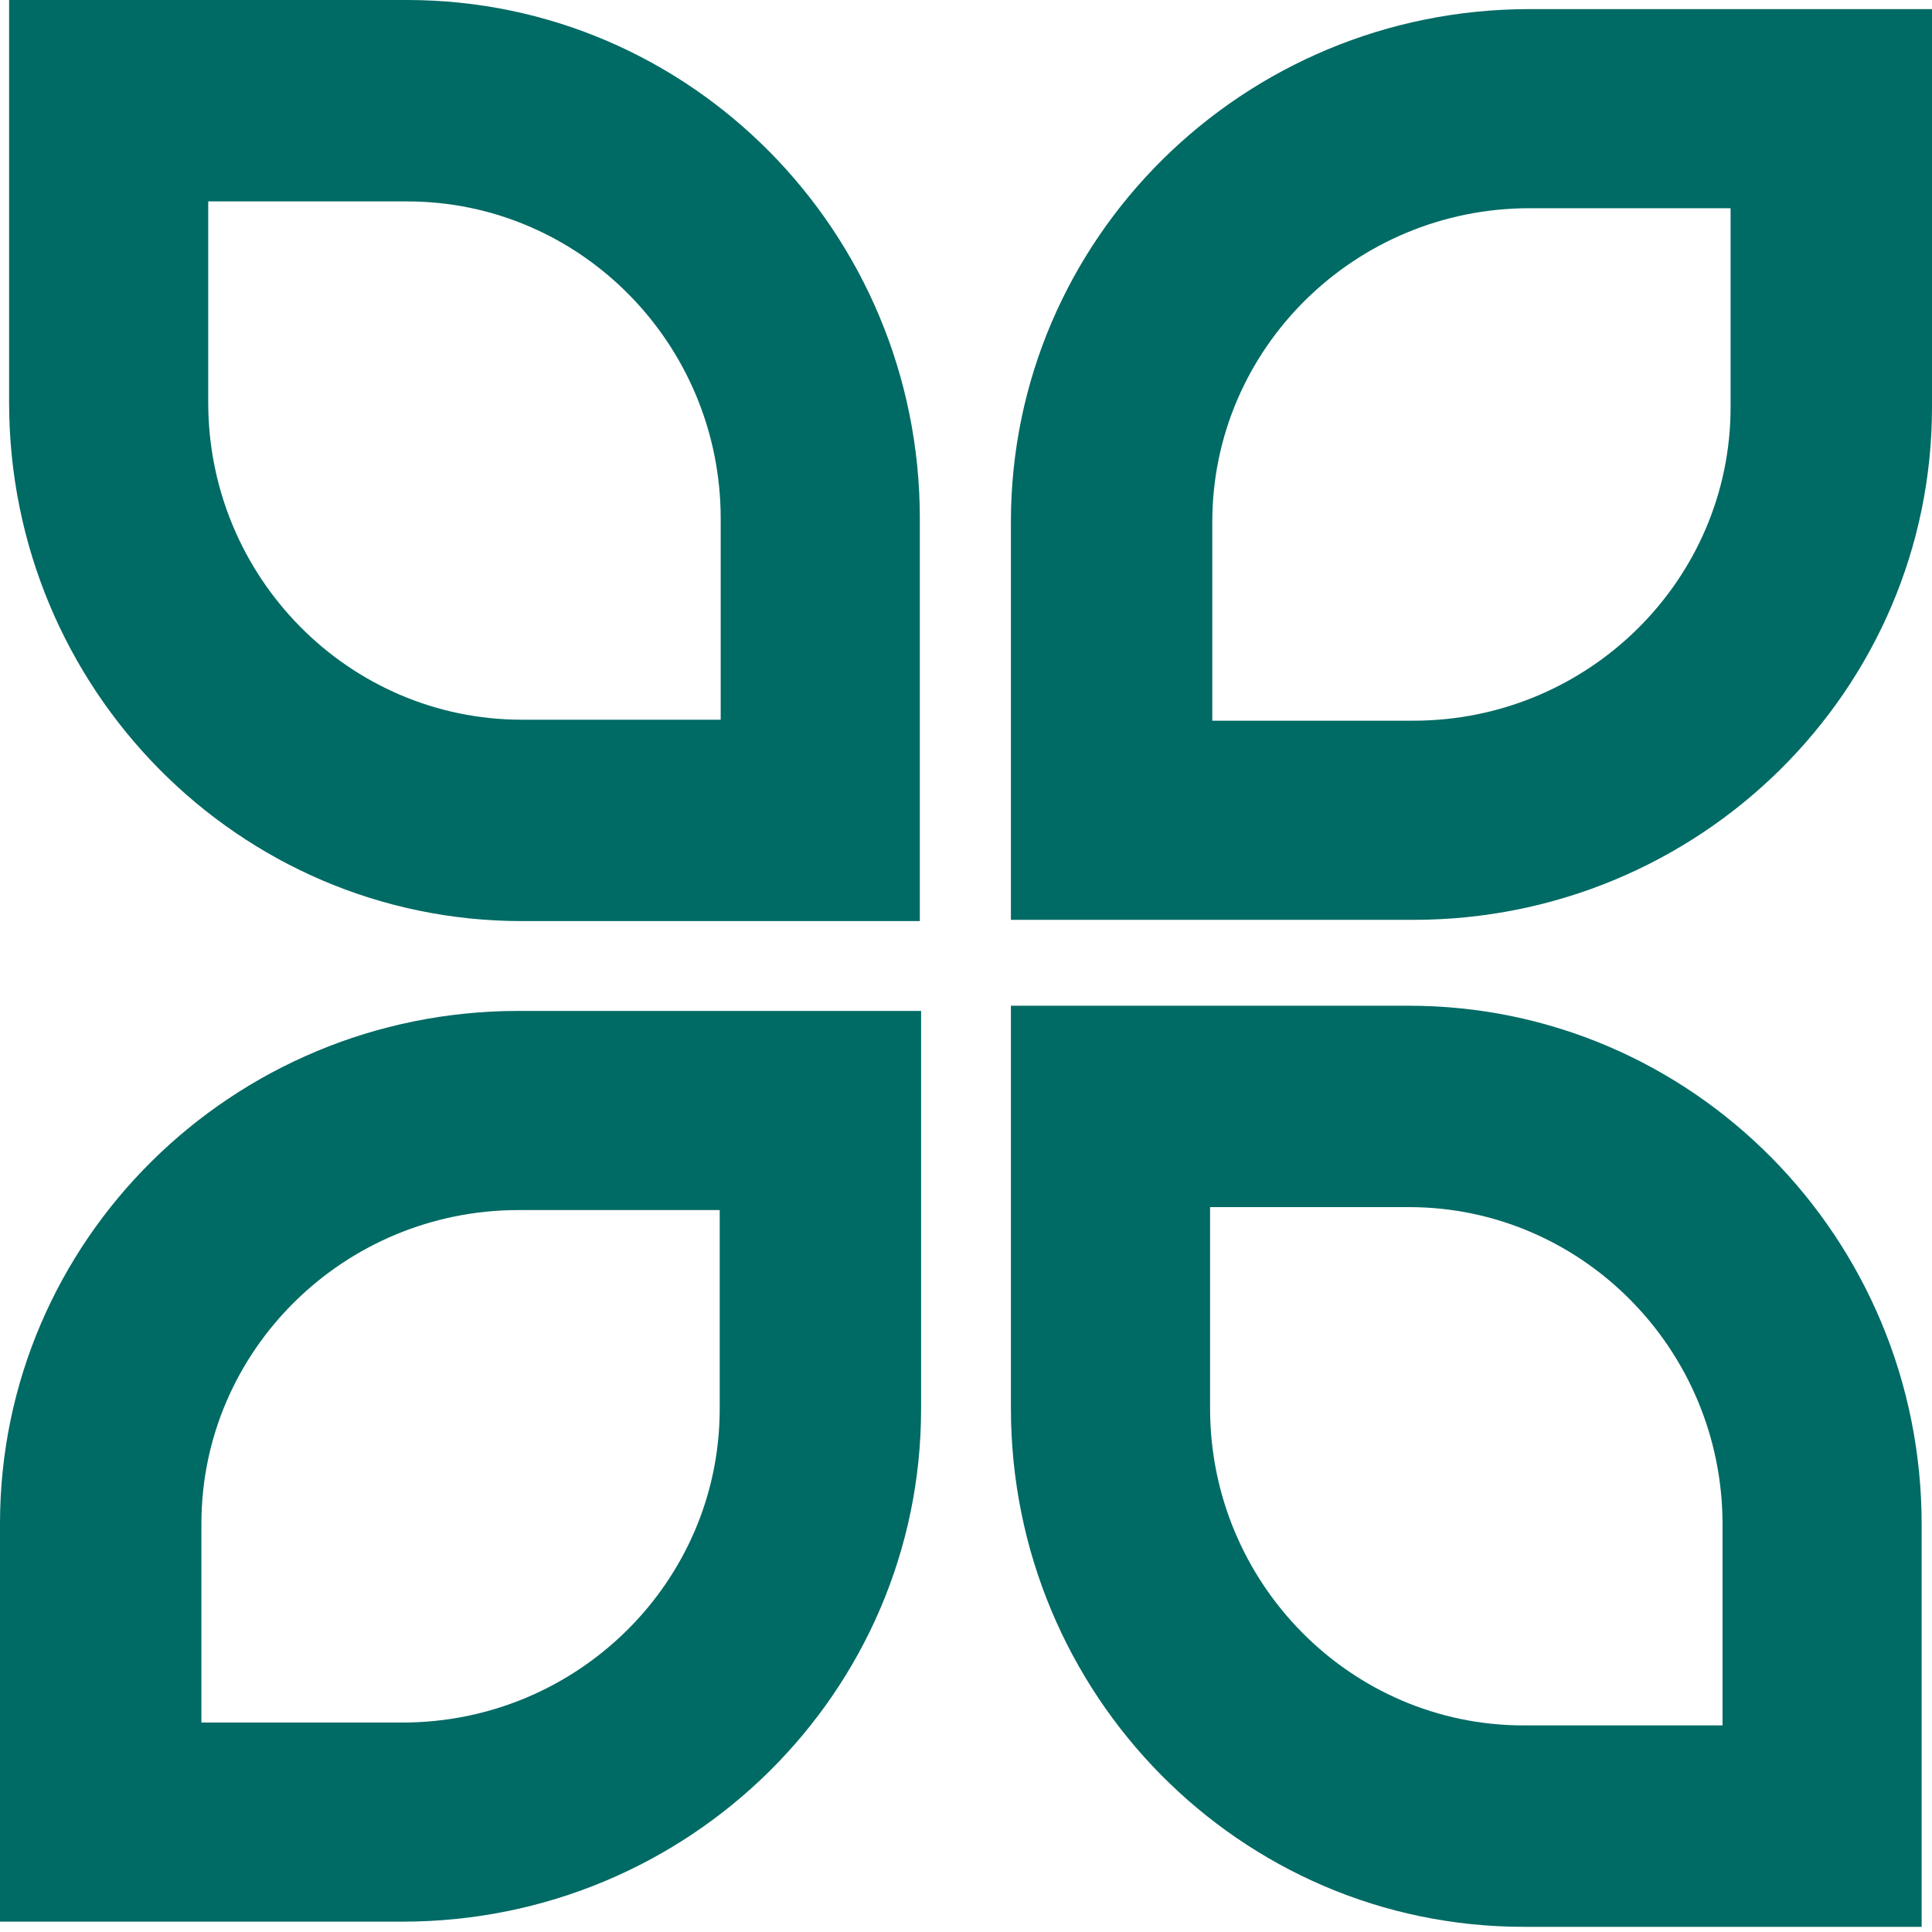
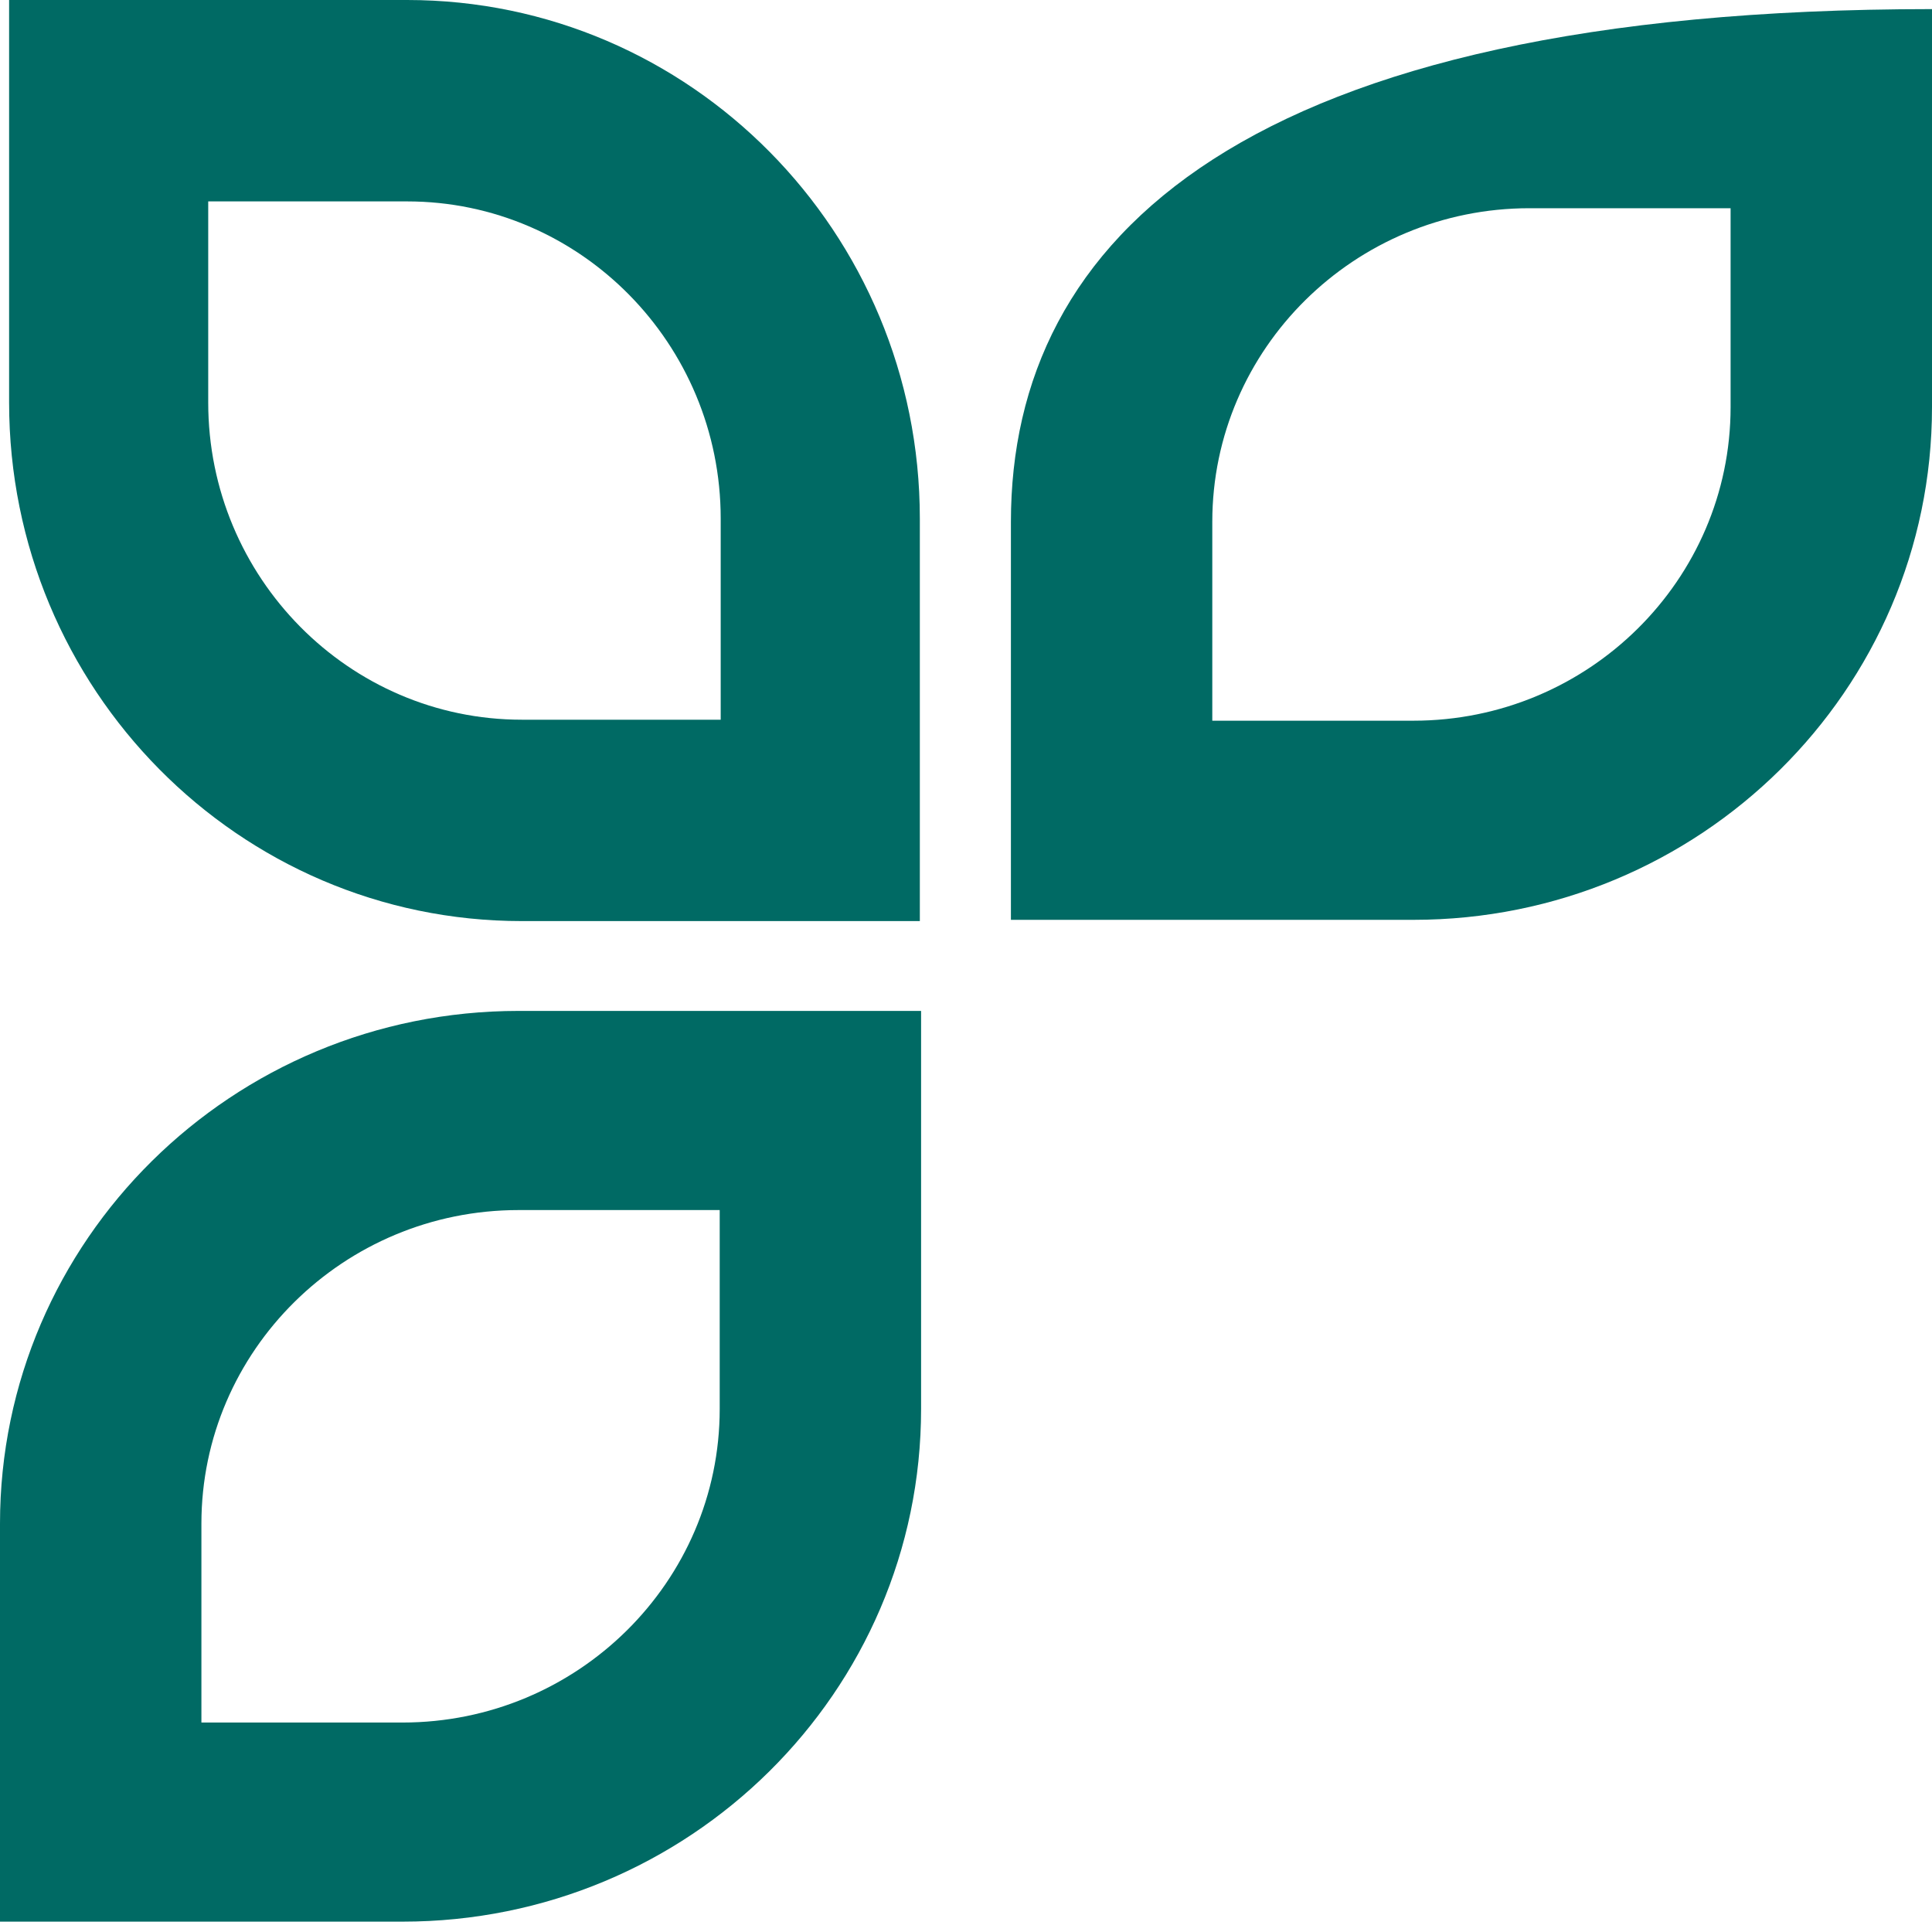
<svg xmlns="http://www.w3.org/2000/svg" width="150" height="150" viewBox="0 0 150 150" fill="none">
  <path d="M55.878 93.949V109.389C55.878 122.815 44.831 133.737 31.253 133.737H15.637V118.296C15.637 104.871 26.684 93.949 40.262 93.949H55.878ZM71.513 78.487H40.262C18.026 78.487 0 96.311 0 118.296V149.196H31.251C53.487 149.196 71.513 131.373 71.513 109.387V78.487Z" fill="#006A64" />
-   <path d="M94.122 55.955L94.122 40.514C94.122 27.089 105.169 16.166 118.747 16.166L134.363 16.166L134.363 31.607C134.363 45.032 123.316 55.955 109.738 55.955L94.122 55.955ZM78.487 71.416L109.738 71.416C131.974 71.416 150 53.593 150 31.607L150 0.707L118.749 0.707C96.513 0.707 78.487 18.53 78.487 40.516L78.487 71.416Z" fill="#006A64" />
-   <path d="M93.949 93.72L109.389 93.72C122.815 93.72 133.737 104.767 133.737 118.345L133.737 133.961L118.296 133.961C104.871 133.961 93.949 122.914 93.949 109.336L93.949 93.72ZM78.487 78.085L78.487 109.336C78.487 131.572 96.311 149.598 118.296 149.598L149.196 149.598L149.196 118.347C149.196 96.111 131.373 78.085 109.387 78.085L78.487 78.085Z" fill="#006A64" />
+   <path d="M94.122 55.955L94.122 40.514C94.122 27.089 105.169 16.166 118.747 16.166L134.363 16.166L134.363 31.607C134.363 45.032 123.316 55.955 109.738 55.955L94.122 55.955ZM78.487 71.416L109.738 71.416C131.974 71.416 150 53.593 150 31.607L150 0.707C96.513 0.707 78.487 18.53 78.487 40.516L78.487 71.416Z" fill="#006A64" />
  <path d="M55.955 55.878L40.514 55.878C27.089 55.878 16.166 44.831 16.166 31.253L16.166 15.637L31.607 15.637C45.032 15.637 55.955 26.684 55.955 40.262L55.955 55.878ZM71.416 71.513L71.416 40.262C71.416 18.026 53.593 -7.79087e-07 31.607 -1.74012e-06L0.707 -3.0908e-06L0.707 31.251C0.707 53.487 18.53 71.513 40.516 71.513L71.416 71.513Z" fill="#006A64" />
</svg>